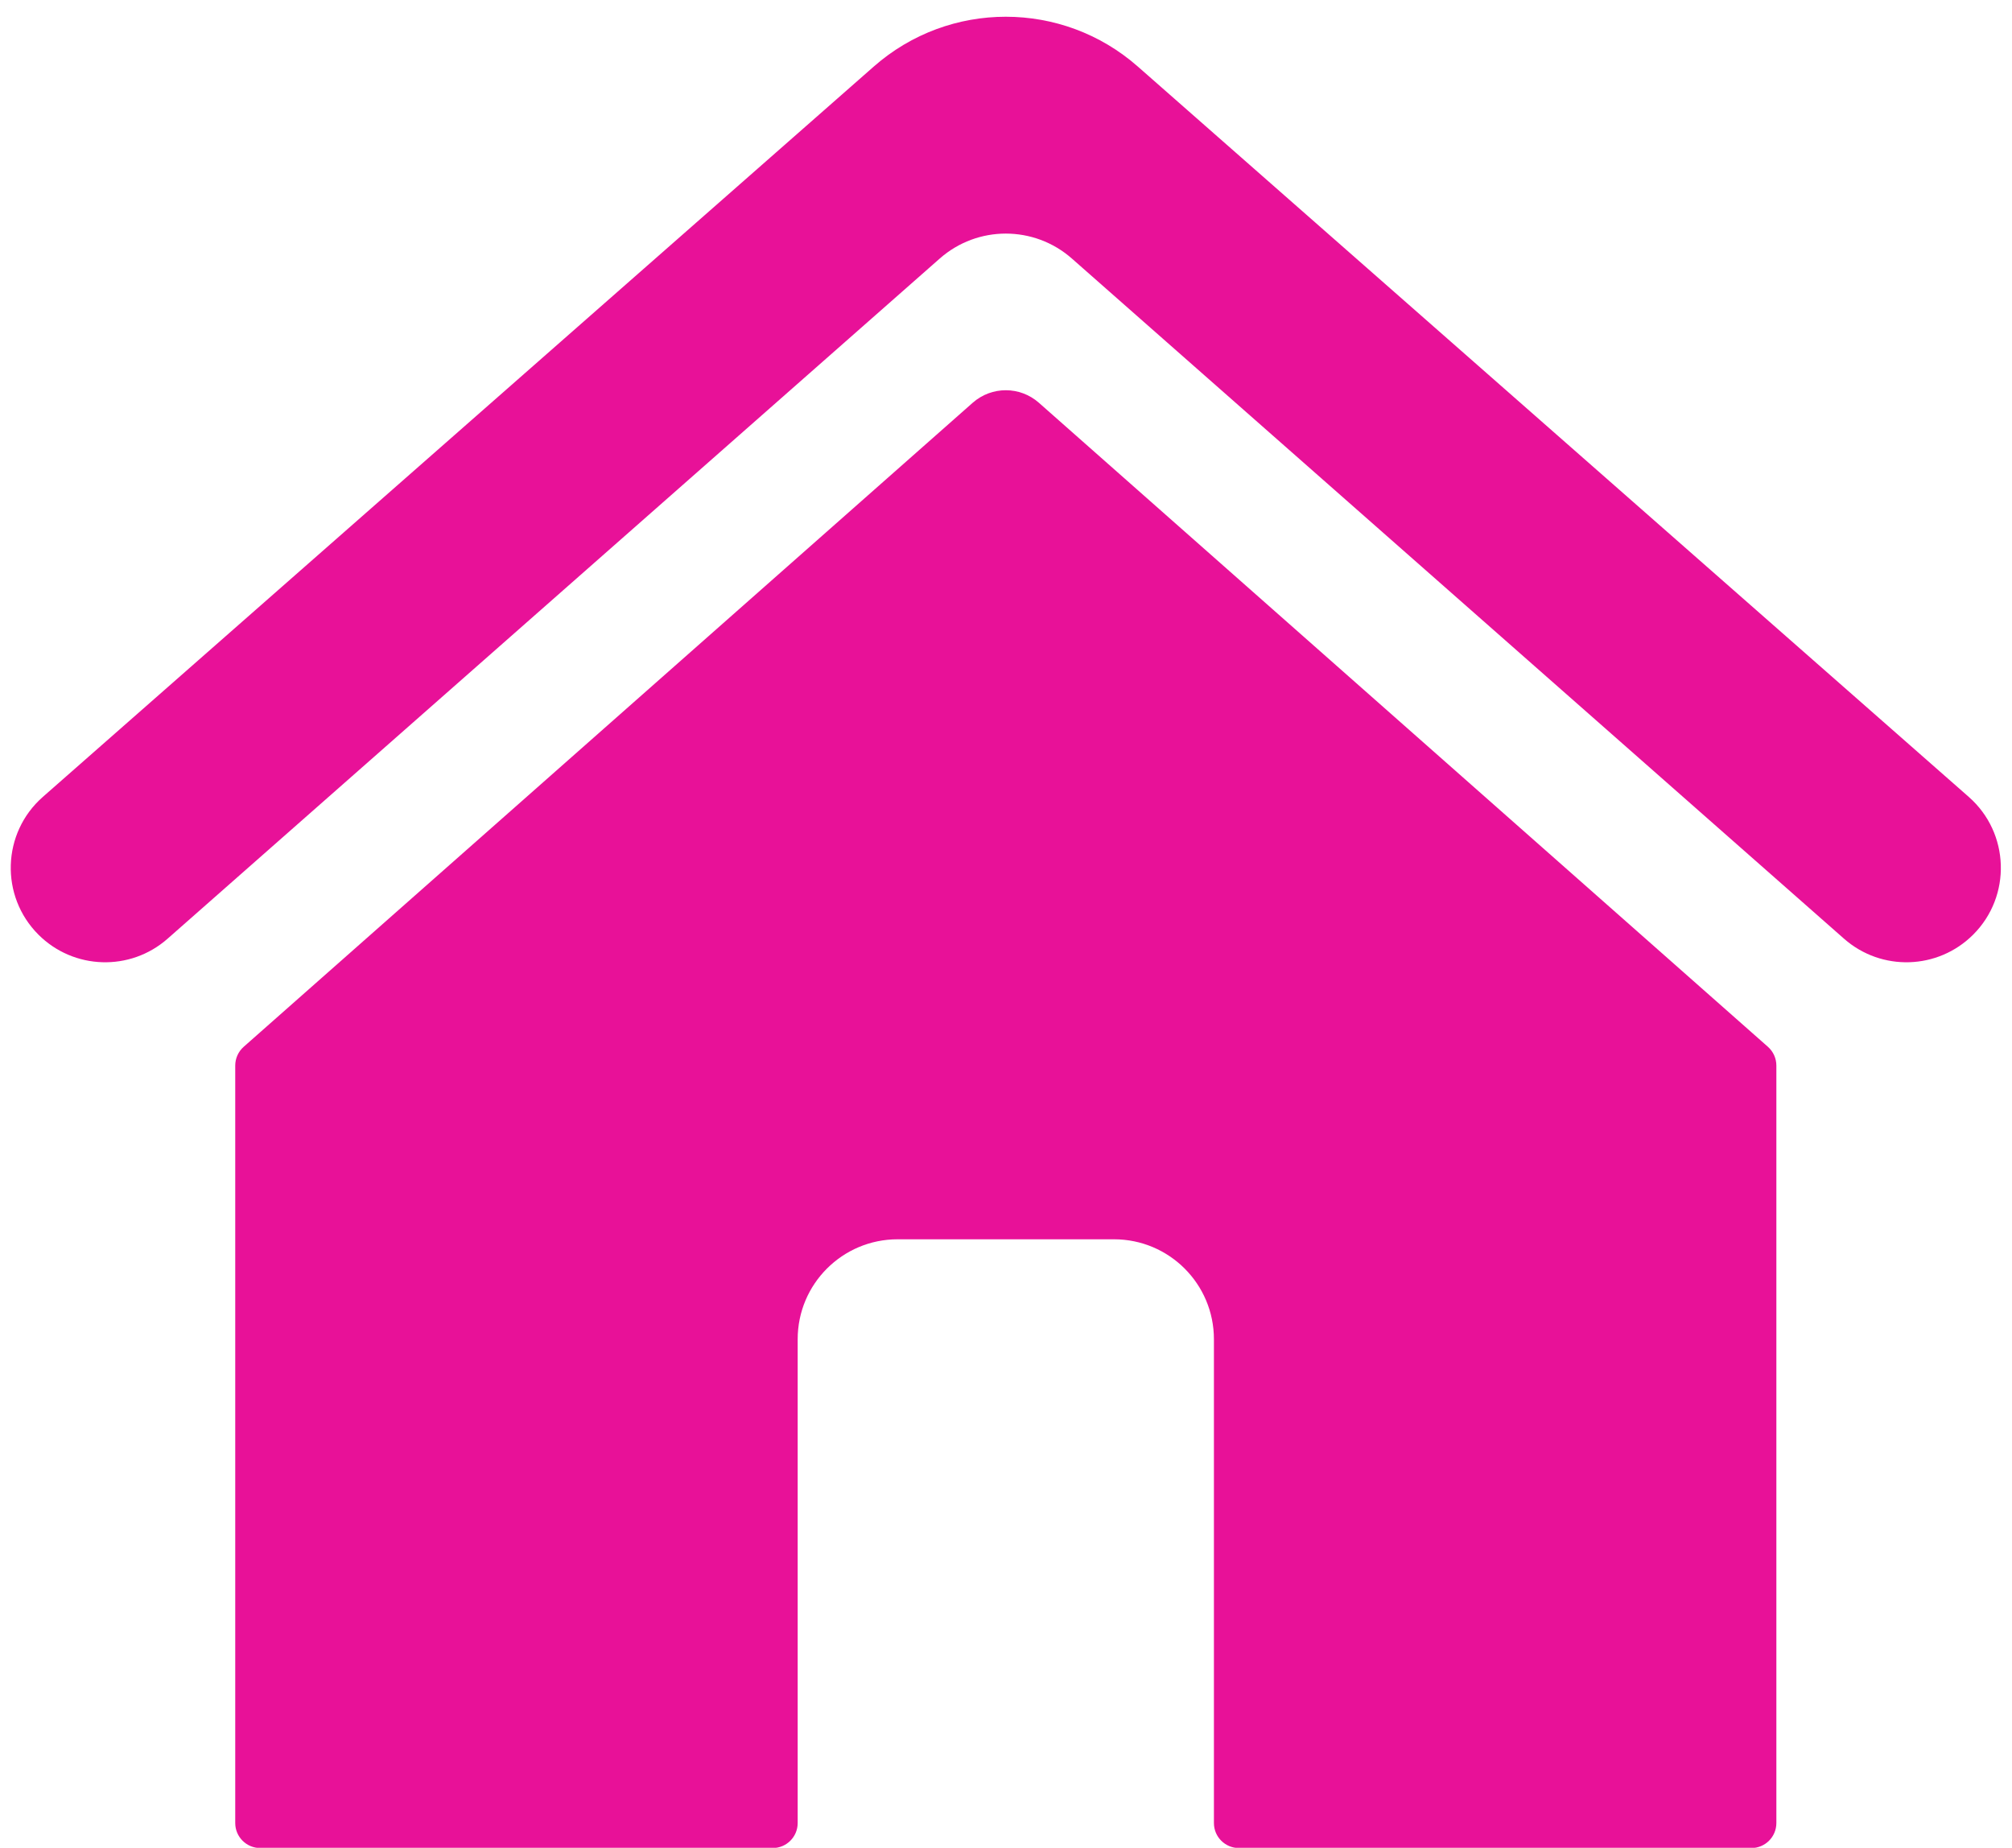
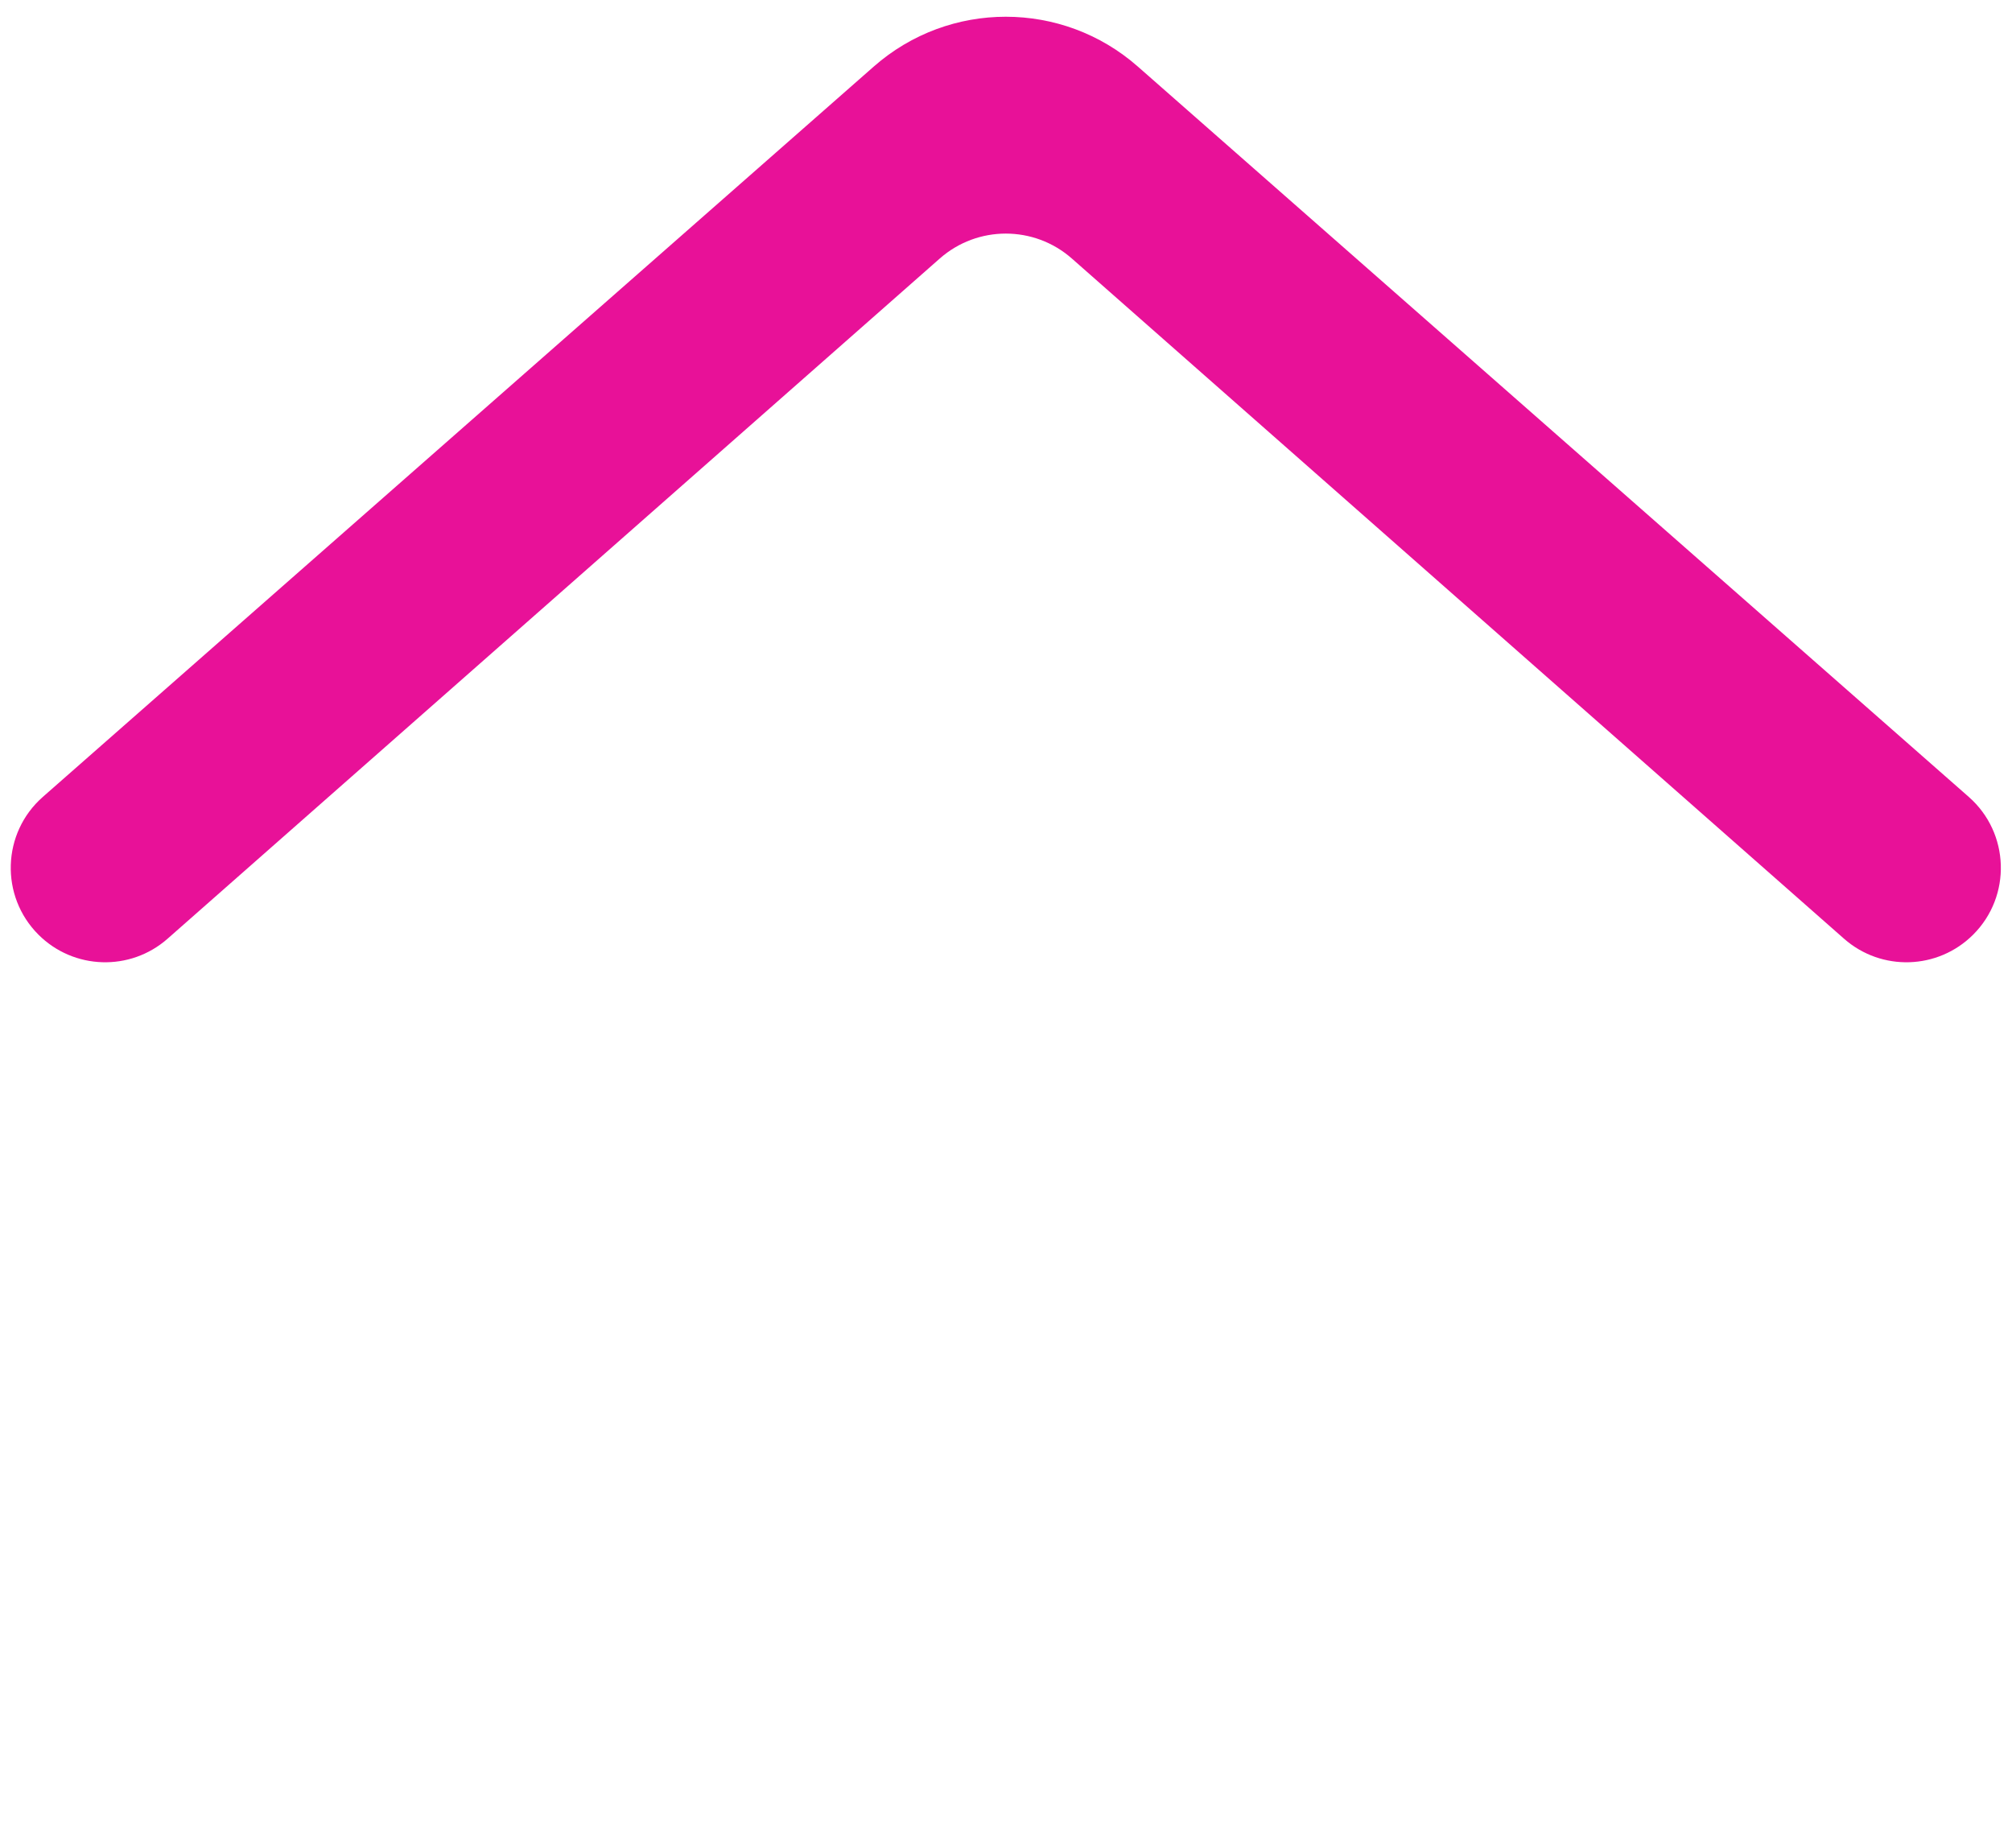
<svg xmlns="http://www.w3.org/2000/svg" fill="#e81198" height="464.2" preserveAspectRatio="xMidYMid meet" version="1" viewBox="-2.7 -4.2 505.5 464.2" width="505.5" zoomAndPan="magnify">
  <defs>
    <clipPath id="a">
-       <path d="M 56 93 L 444 93 L 444 460.059 L 56 460.059 Z M 56 93" />
-     </clipPath>
+       </clipPath>
  </defs>
  <g>
    <g clip-path="url(#a)" id="change1_1">
      <path d="M 441.477 258.777 L 258.312 96.98 C 253.562 92.785 246.438 92.785 241.688 96.98 L 58.523 258.777 C 57.176 259.969 56.402 261.684 56.402 263.484 L 56.402 453.781 C 56.402 457.25 59.215 460.059 62.68 460.059 L 191.434 460.059 C 194.898 460.059 197.711 457.25 197.711 453.781 L 197.711 332.238 C 197.711 318.375 208.949 307.133 222.816 307.133 L 277.184 307.133 C 291.051 307.133 302.289 318.375 302.289 332.238 L 302.289 453.781 C 302.289 457.25 305.102 460.059 308.566 460.059 L 437.32 460.059 C 440.785 460.059 443.598 457.25 443.598 453.781 L 443.598 263.484 C 443.598 261.684 442.824 259.969 441.477 258.777" />
    </g>
    <g id="change1_2">
      <path d="M 491.938 195.996 L 283.148 12.5 C 264.188 -4.16 235.809 -4.16 216.852 12.5 L 8.062 195.996 C -2.23 205.047 -2.738 220.902 6.949 230.594 C 15.805 239.445 30.012 239.895 39.402 231.621 L 233.406 60.75 C 242.891 52.395 257.109 52.395 266.594 60.746 L 460.598 231.621 C 469.992 239.895 484.199 239.445 493.051 230.594 C 502.742 220.902 502.23 205.043 491.938 195.996" />
    </g>
  </g>
</svg>